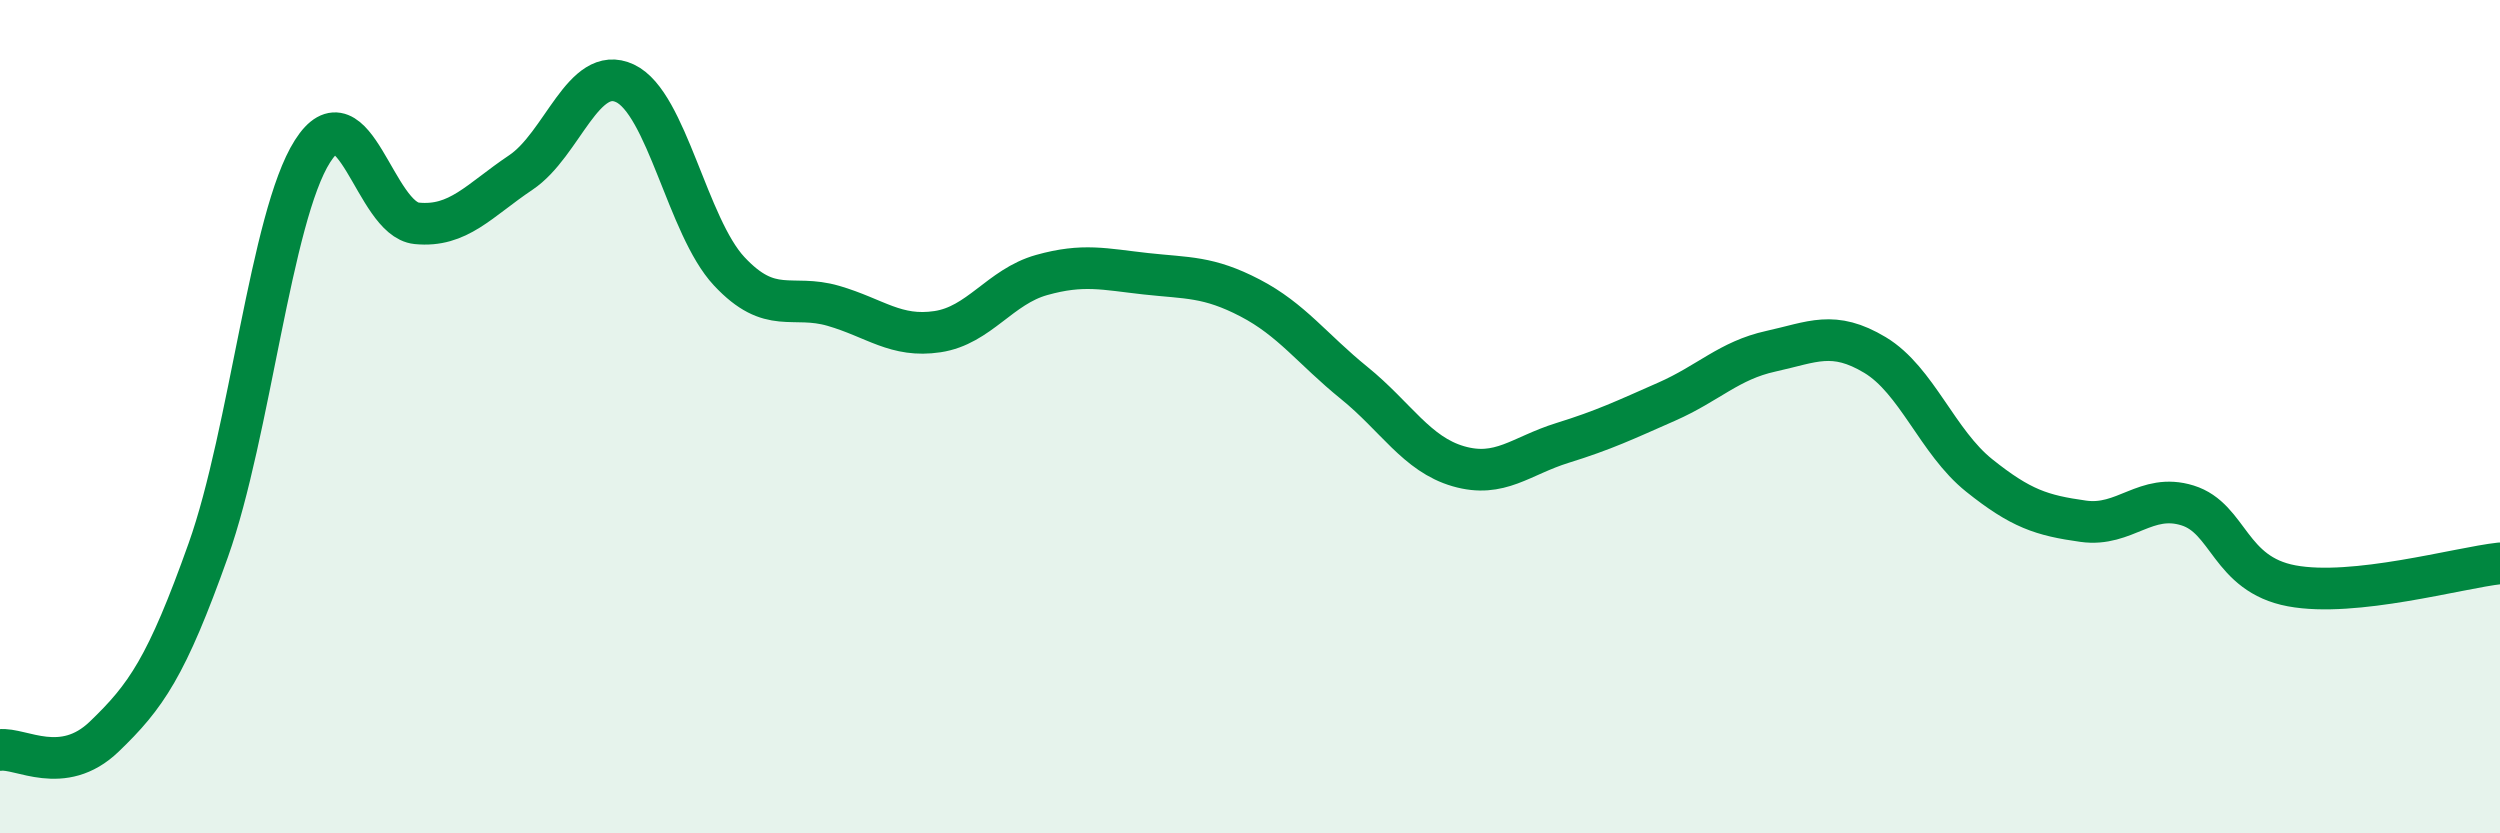
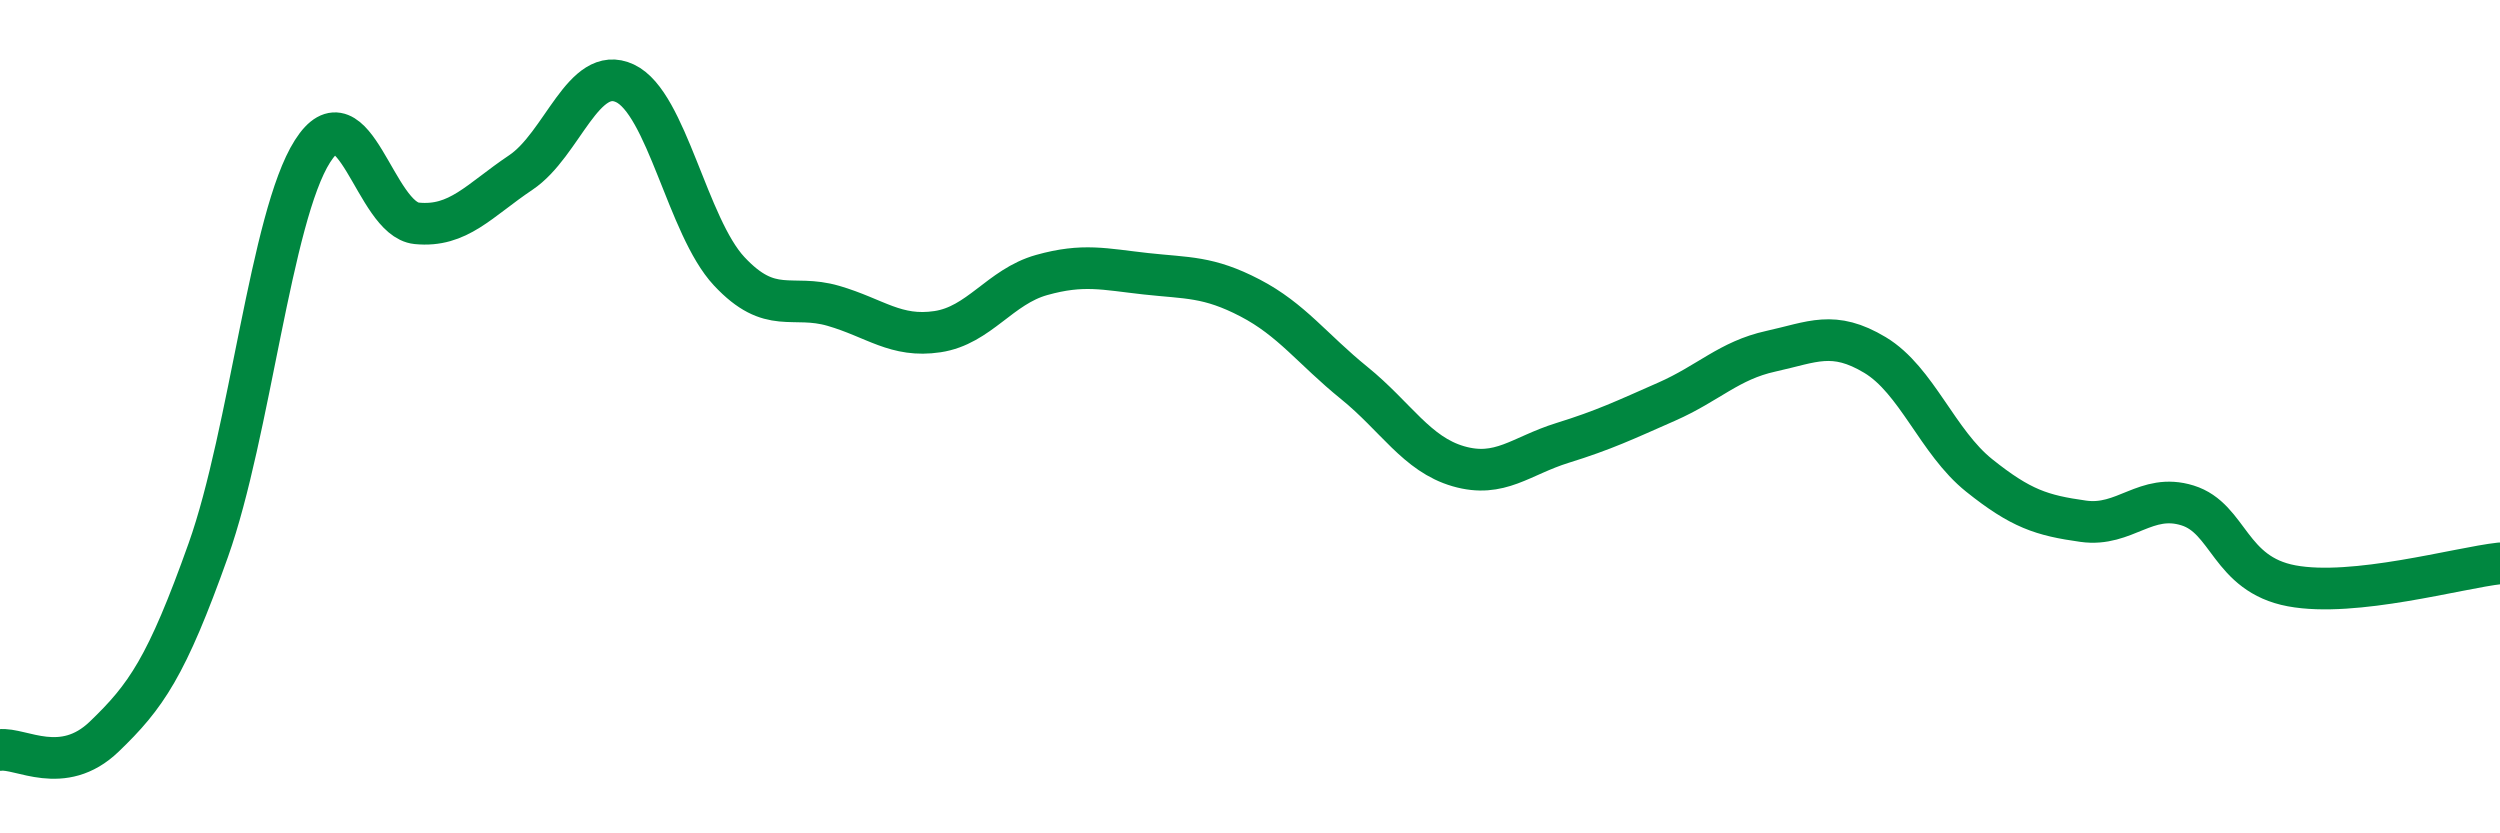
<svg xmlns="http://www.w3.org/2000/svg" width="60" height="20" viewBox="0 0 60 20">
-   <path d="M 0,18 C 0.5,17.94 1.5,18.64 2.5,17.68 C 3.5,16.72 4,16.01 5,13.2 C 6,10.39 6.5,5.2 7.5,3.63 C 8.5,2.06 9,5.26 10,5.36 C 11,5.46 11.5,4.81 12.5,4.14 C 13.5,3.47 14,1.53 15,2 C 16,2.47 16.5,5.44 17.5,6.51 C 18.5,7.58 19,7.05 20,7.34 C 21,7.63 21.5,8.11 22.5,7.96 C 23.5,7.81 24,6.88 25,6.6 C 26,6.32 26.5,6.46 27.5,6.57 C 28.5,6.68 29,6.63 30,7.15 C 31,7.67 31.5,8.38 32.5,9.19 C 33.5,10 34,10.9 35,11.19 C 36,11.48 36.5,10.94 37.5,10.63 C 38.5,10.32 39,10.08 40,9.64 C 41,9.2 41.5,8.65 42.5,8.43 C 43.5,8.21 44,7.92 45,8.52 C 46,9.12 46.5,10.61 47.5,11.41 C 48.5,12.21 49,12.37 50,12.51 C 51,12.65 51.5,11.82 52.5,12.13 C 53.5,12.44 53.5,13.78 55,14.06 C 56.5,14.34 59,13.63 60,13.52L60 20L0 20Z" fill="#008740" opacity="0.1" stroke-linecap="round" stroke-linejoin="round" />
  <path d="M 0,18 C 0.5,17.94 1.5,18.64 2.5,17.68 C 3.5,16.72 4,16.01 5,13.2 C 6,10.39 6.5,5.2 7.5,3.63 C 8.5,2.06 9,5.26 10,5.36 C 11,5.46 11.5,4.81 12.5,4.14 C 13.5,3.47 14,1.53 15,2 C 16,2.47 16.5,5.44 17.5,6.51 C 18.5,7.58 19,7.05 20,7.34 C 21,7.63 21.5,8.11 22.5,7.96 C 23.5,7.81 24,6.88 25,6.6 C 26,6.32 26.5,6.46 27.5,6.57 C 28.5,6.68 29,6.63 30,7.15 C 31,7.67 31.5,8.38 32.5,9.19 C 33.5,10 34,10.9 35,11.19 C 36,11.48 36.5,10.94 37.5,10.63 C 38.5,10.32 39,10.08 40,9.64 C 41,9.2 41.5,8.65 42.5,8.43 C 43.5,8.21 44,7.92 45,8.52 C 46,9.12 46.5,10.61 47.5,11.41 C 48.5,12.21 49,12.37 50,12.51 C 51,12.65 51.5,11.82 52.5,12.13 C 53.5,12.44 53.5,13.78 55,14.06 C 56.5,14.34 59,13.63 60,13.52" stroke="#008740" stroke-width="1" fill="none" stroke-linecap="round" stroke-linejoin="round" />
</svg>